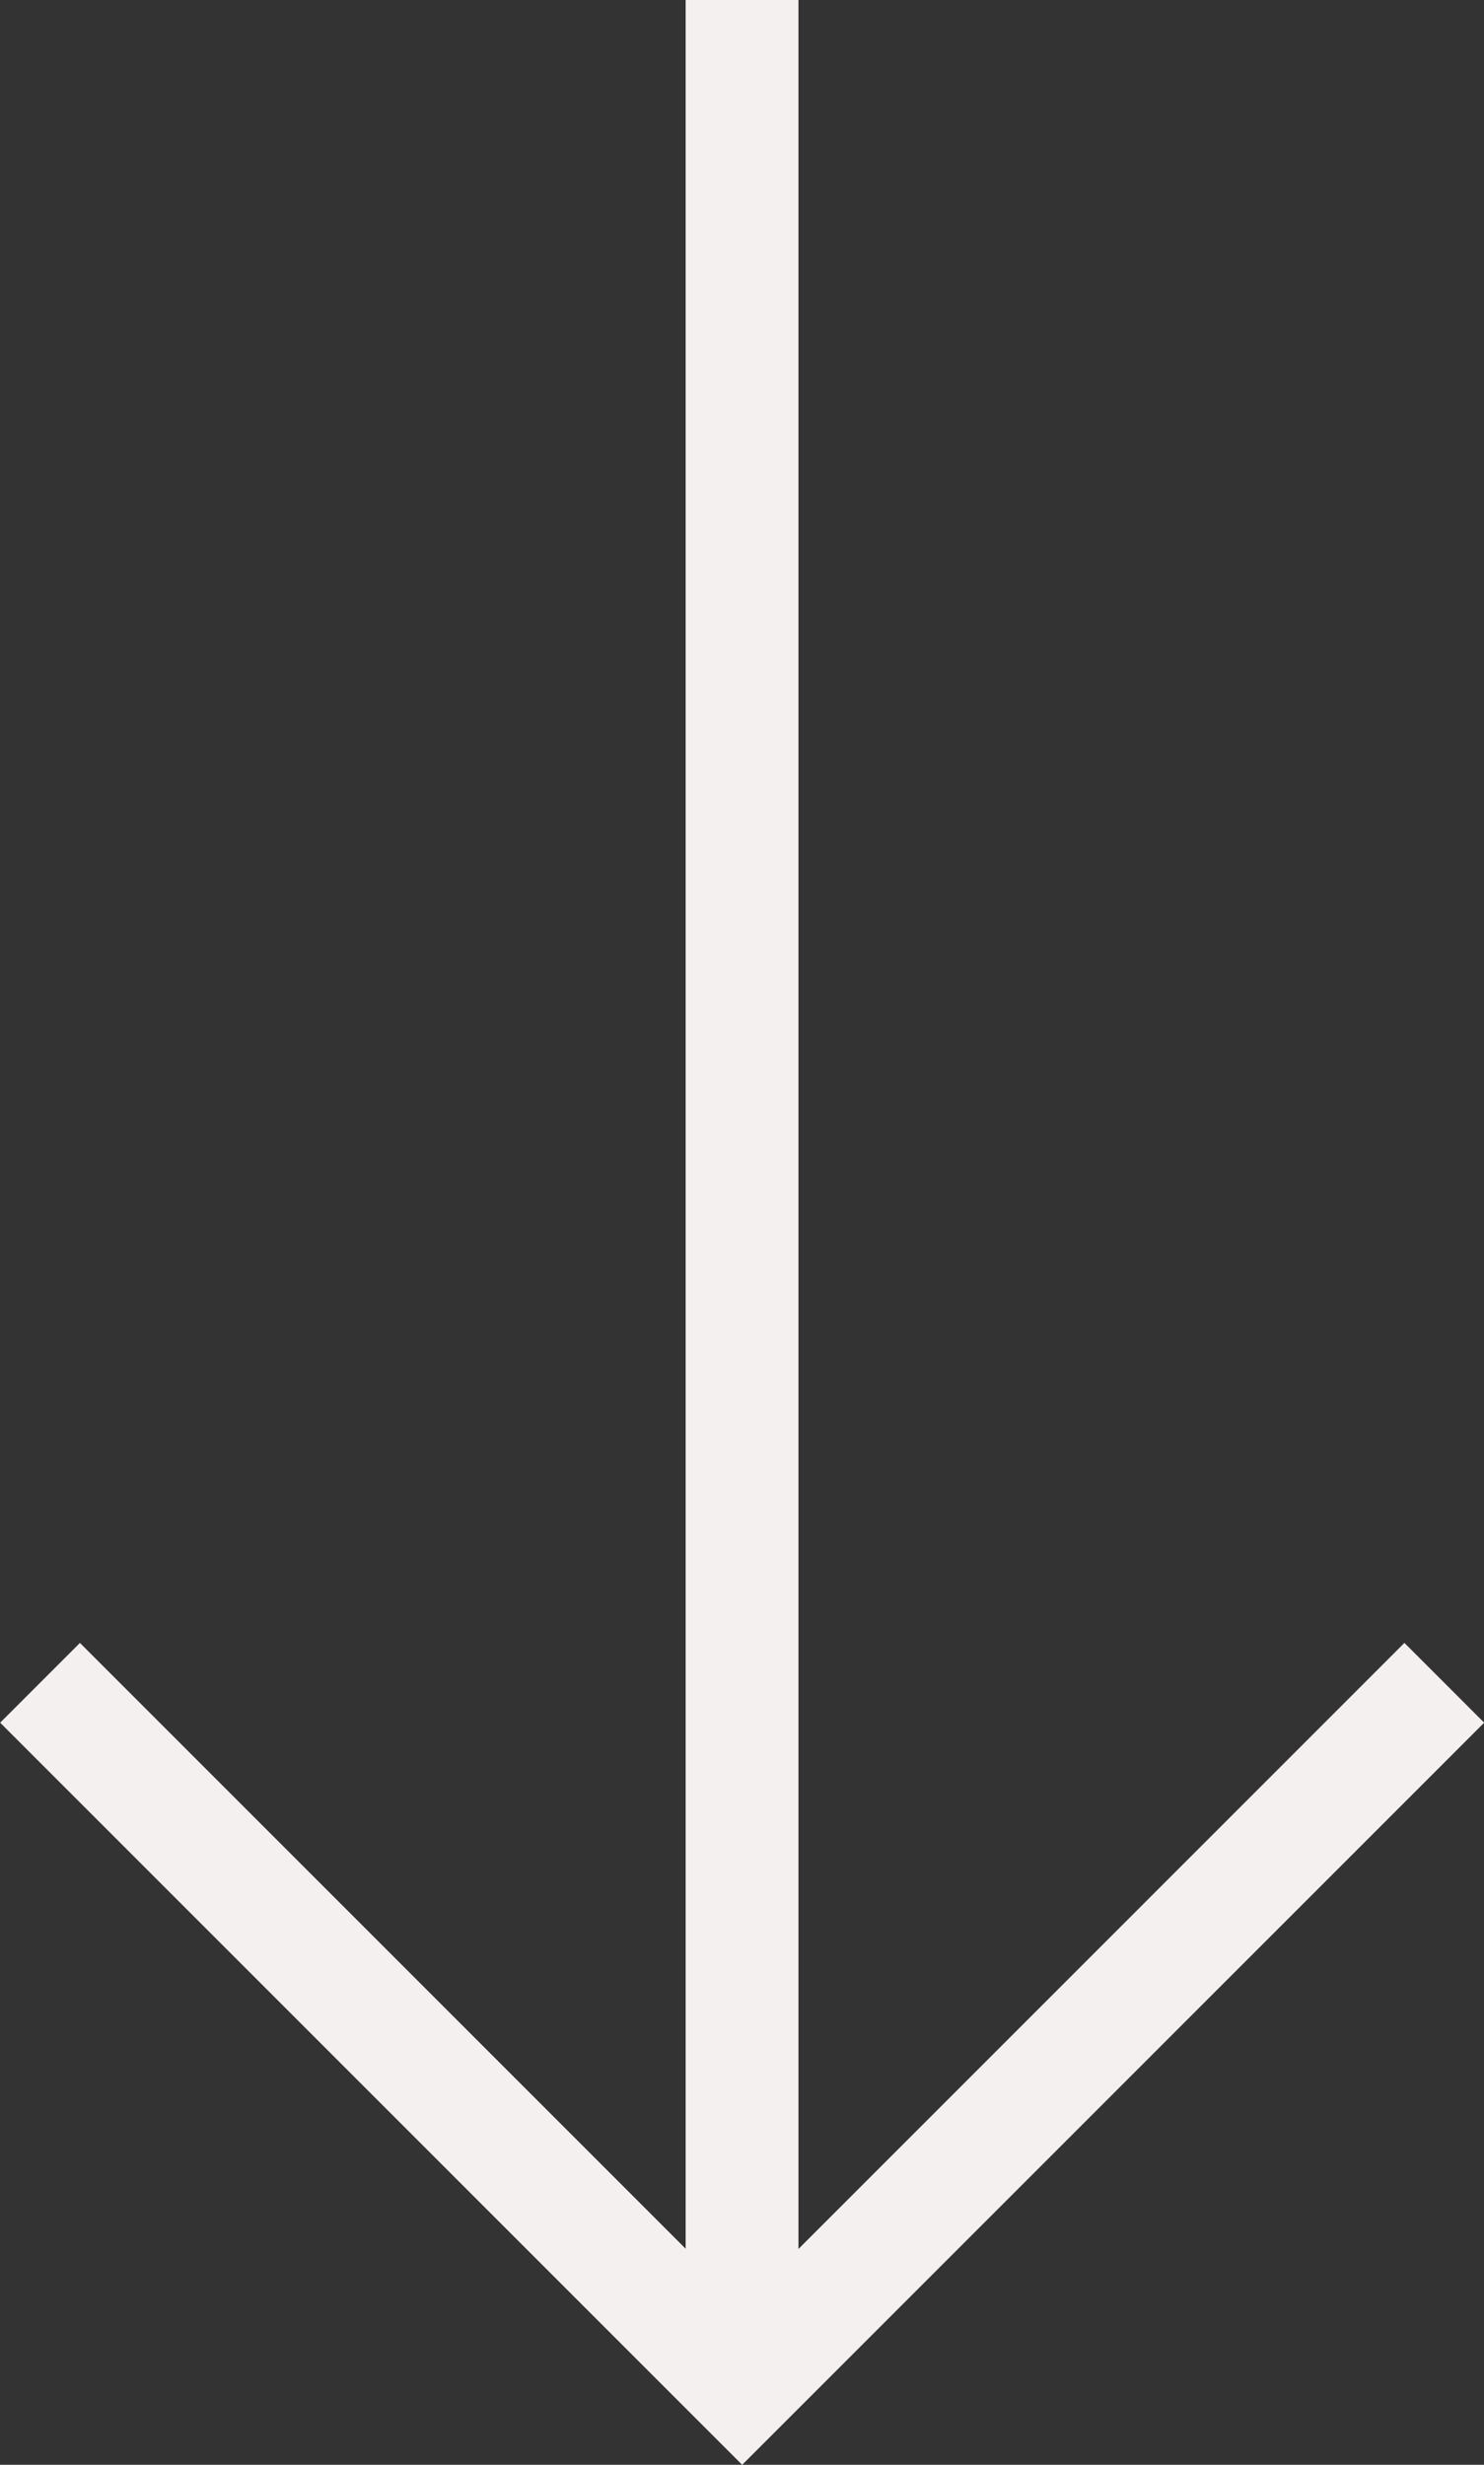
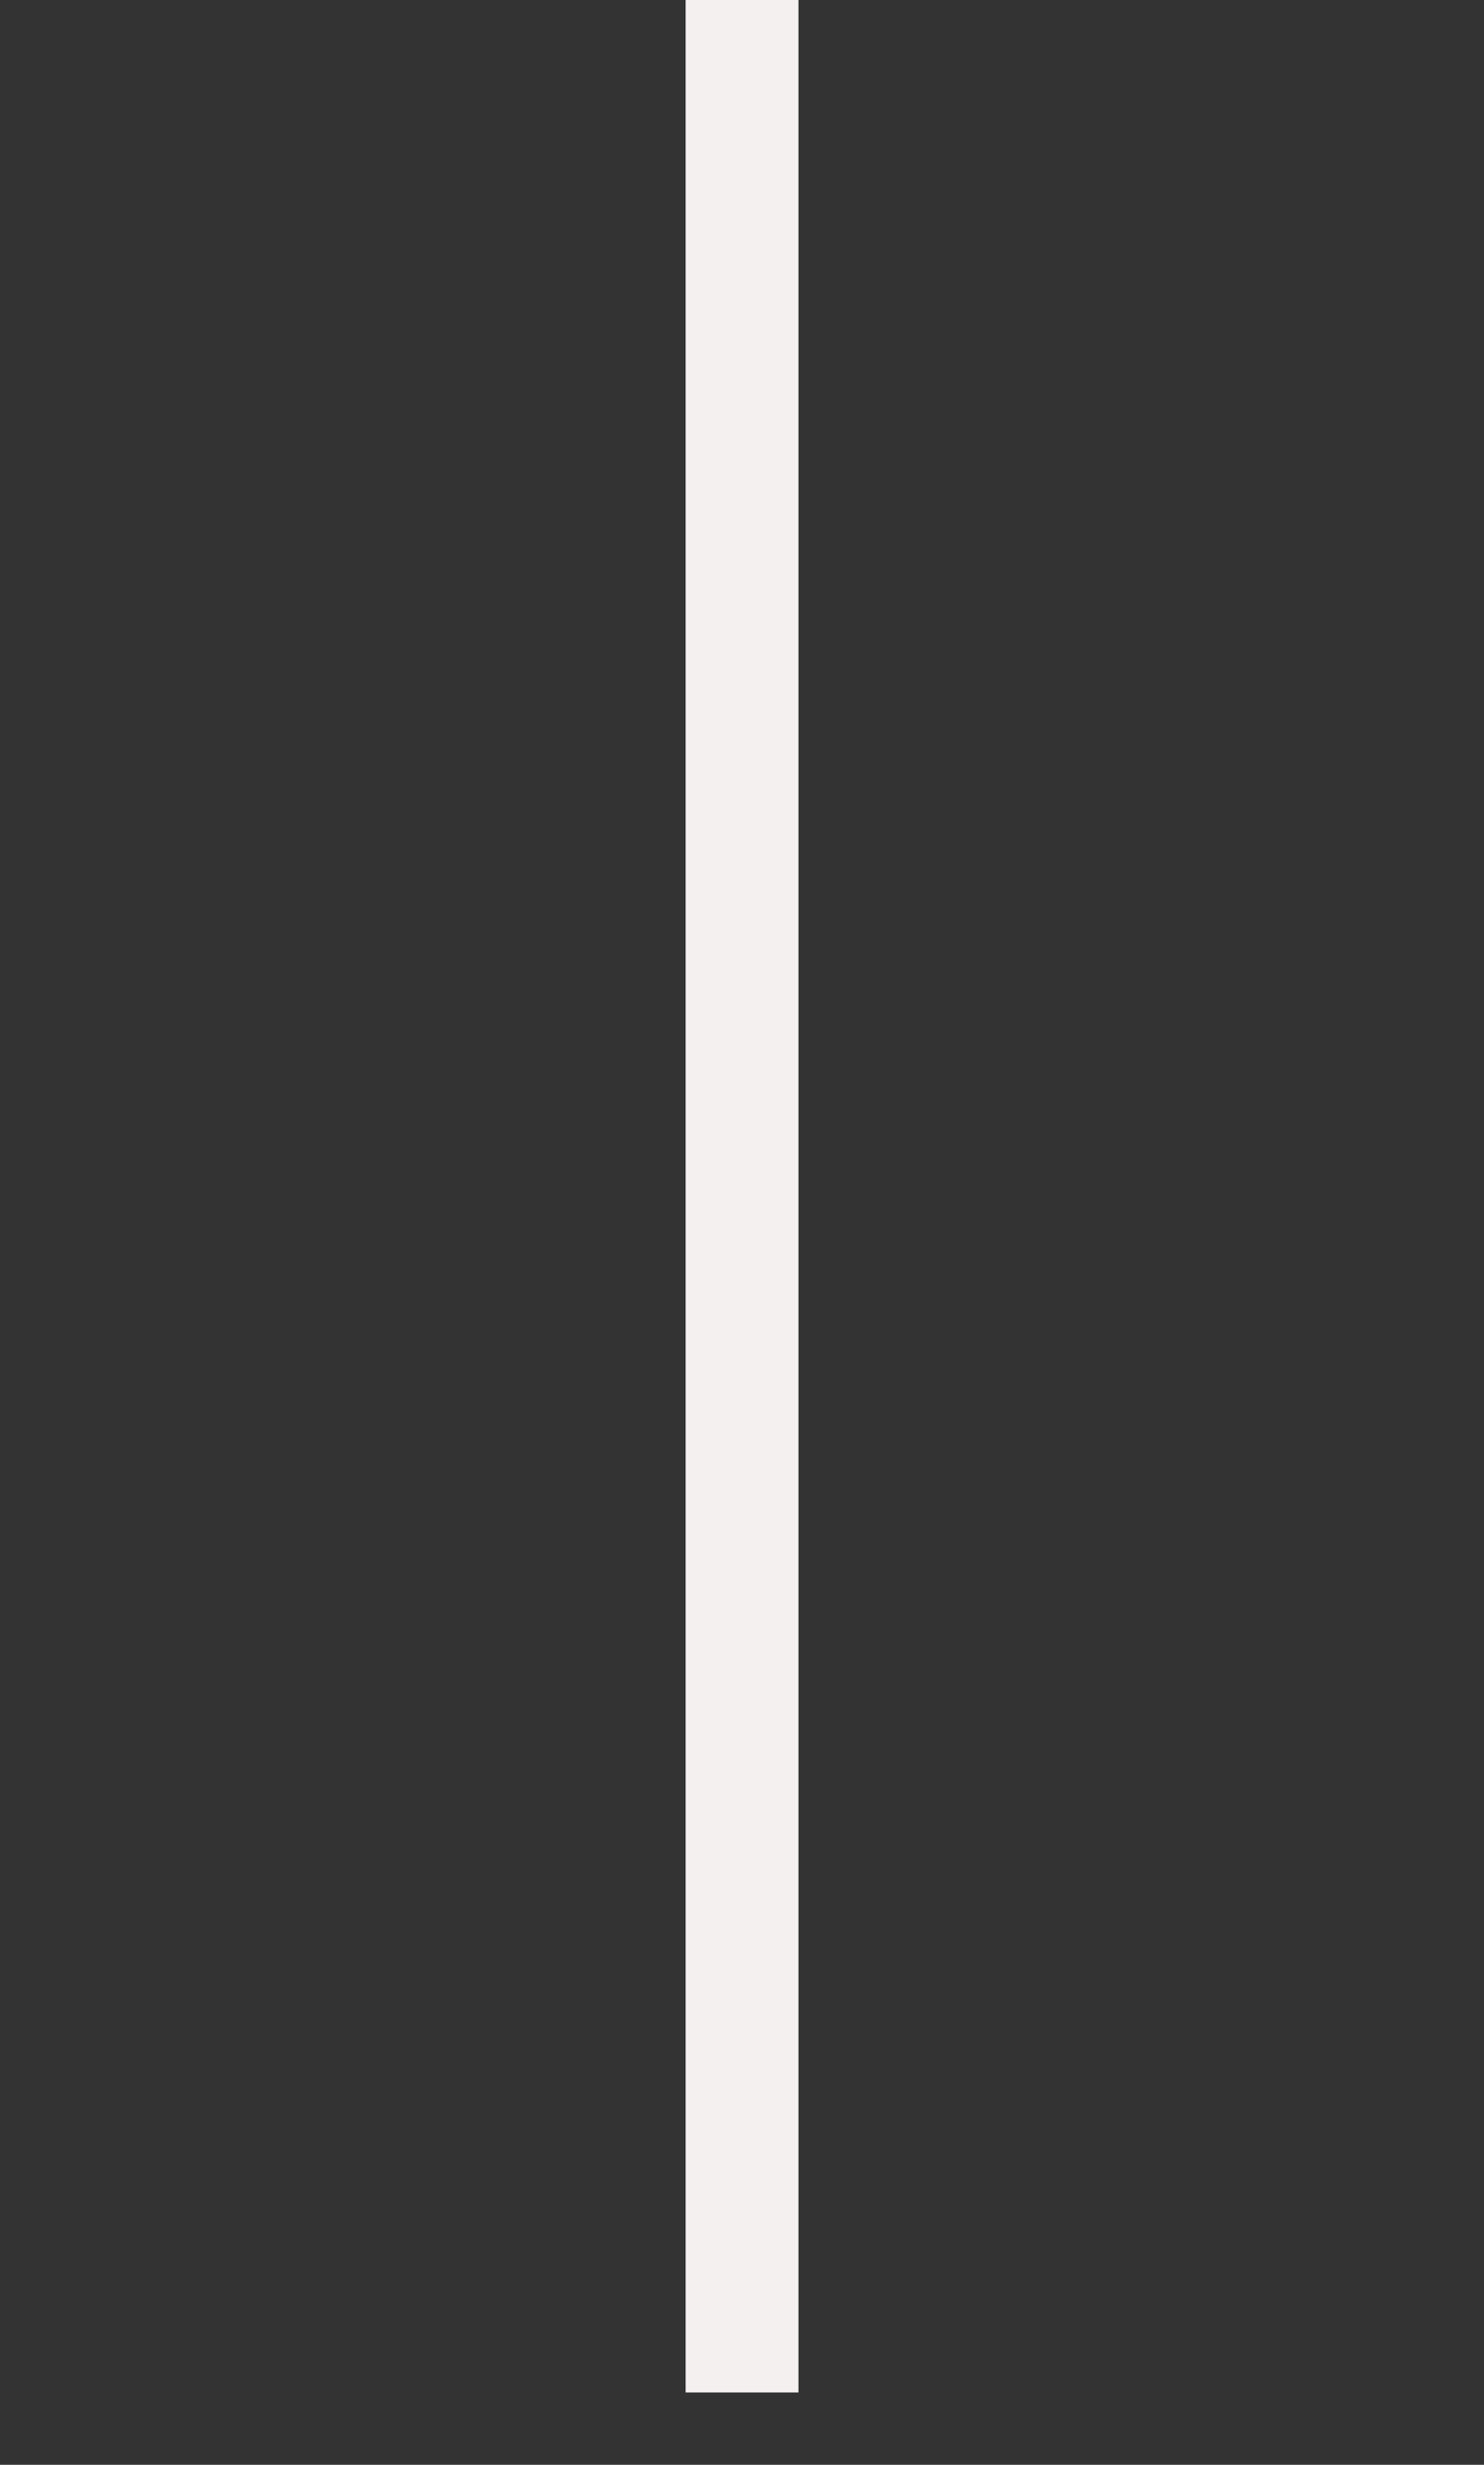
<svg xmlns="http://www.w3.org/2000/svg" width="13.155" height="21.846" viewBox="0 0 13.155 21.846">
  <rect x="0" y="0" width="13.155" height="21.846" fill="#333333" stroke="none" />
  <defs>
    <style>.a{fill:none;stroke:#F3F0EF;stroke-miterlimit:10;}</style>
  </defs>
  <g transform="translate(0.354)">
    <line class="a" y2="21.205" transform="translate(6.224)" />
-     <path class="a" d="M6946.54,1783.135l-6.224,6.224-6.224-6.224" transform="translate(-6934.091 -1768.22)" />
  </g>
</svg>